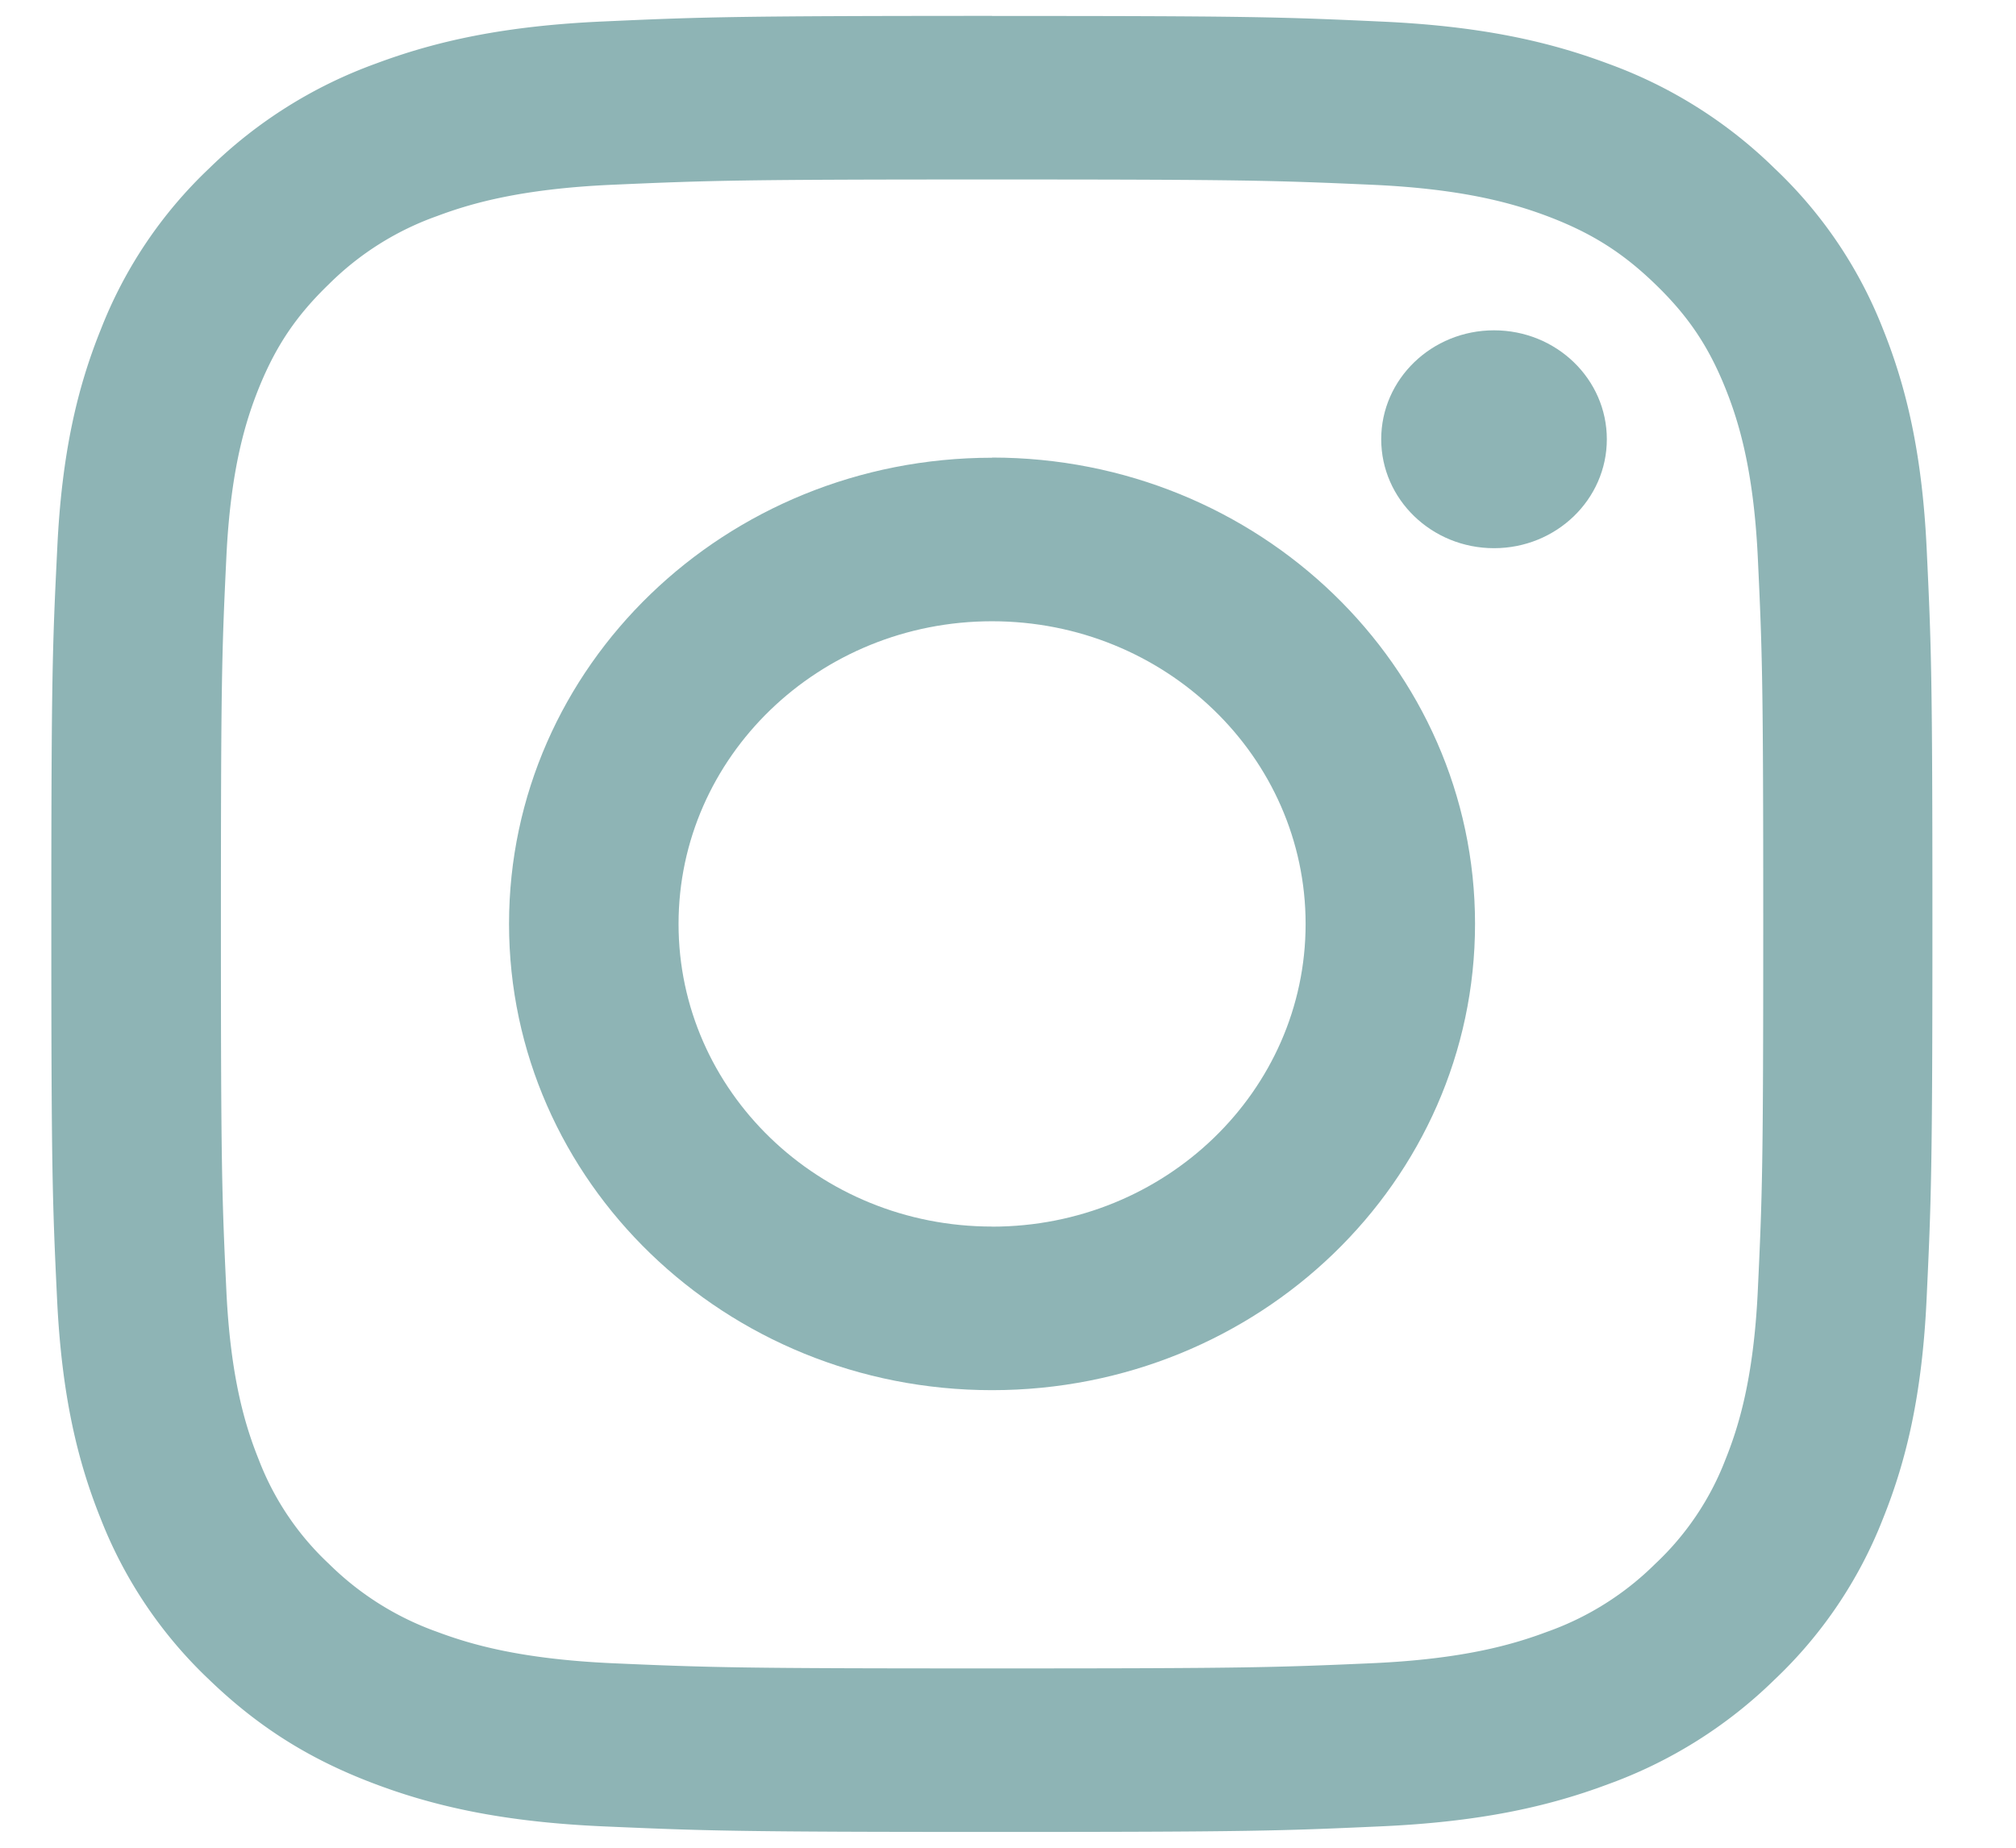
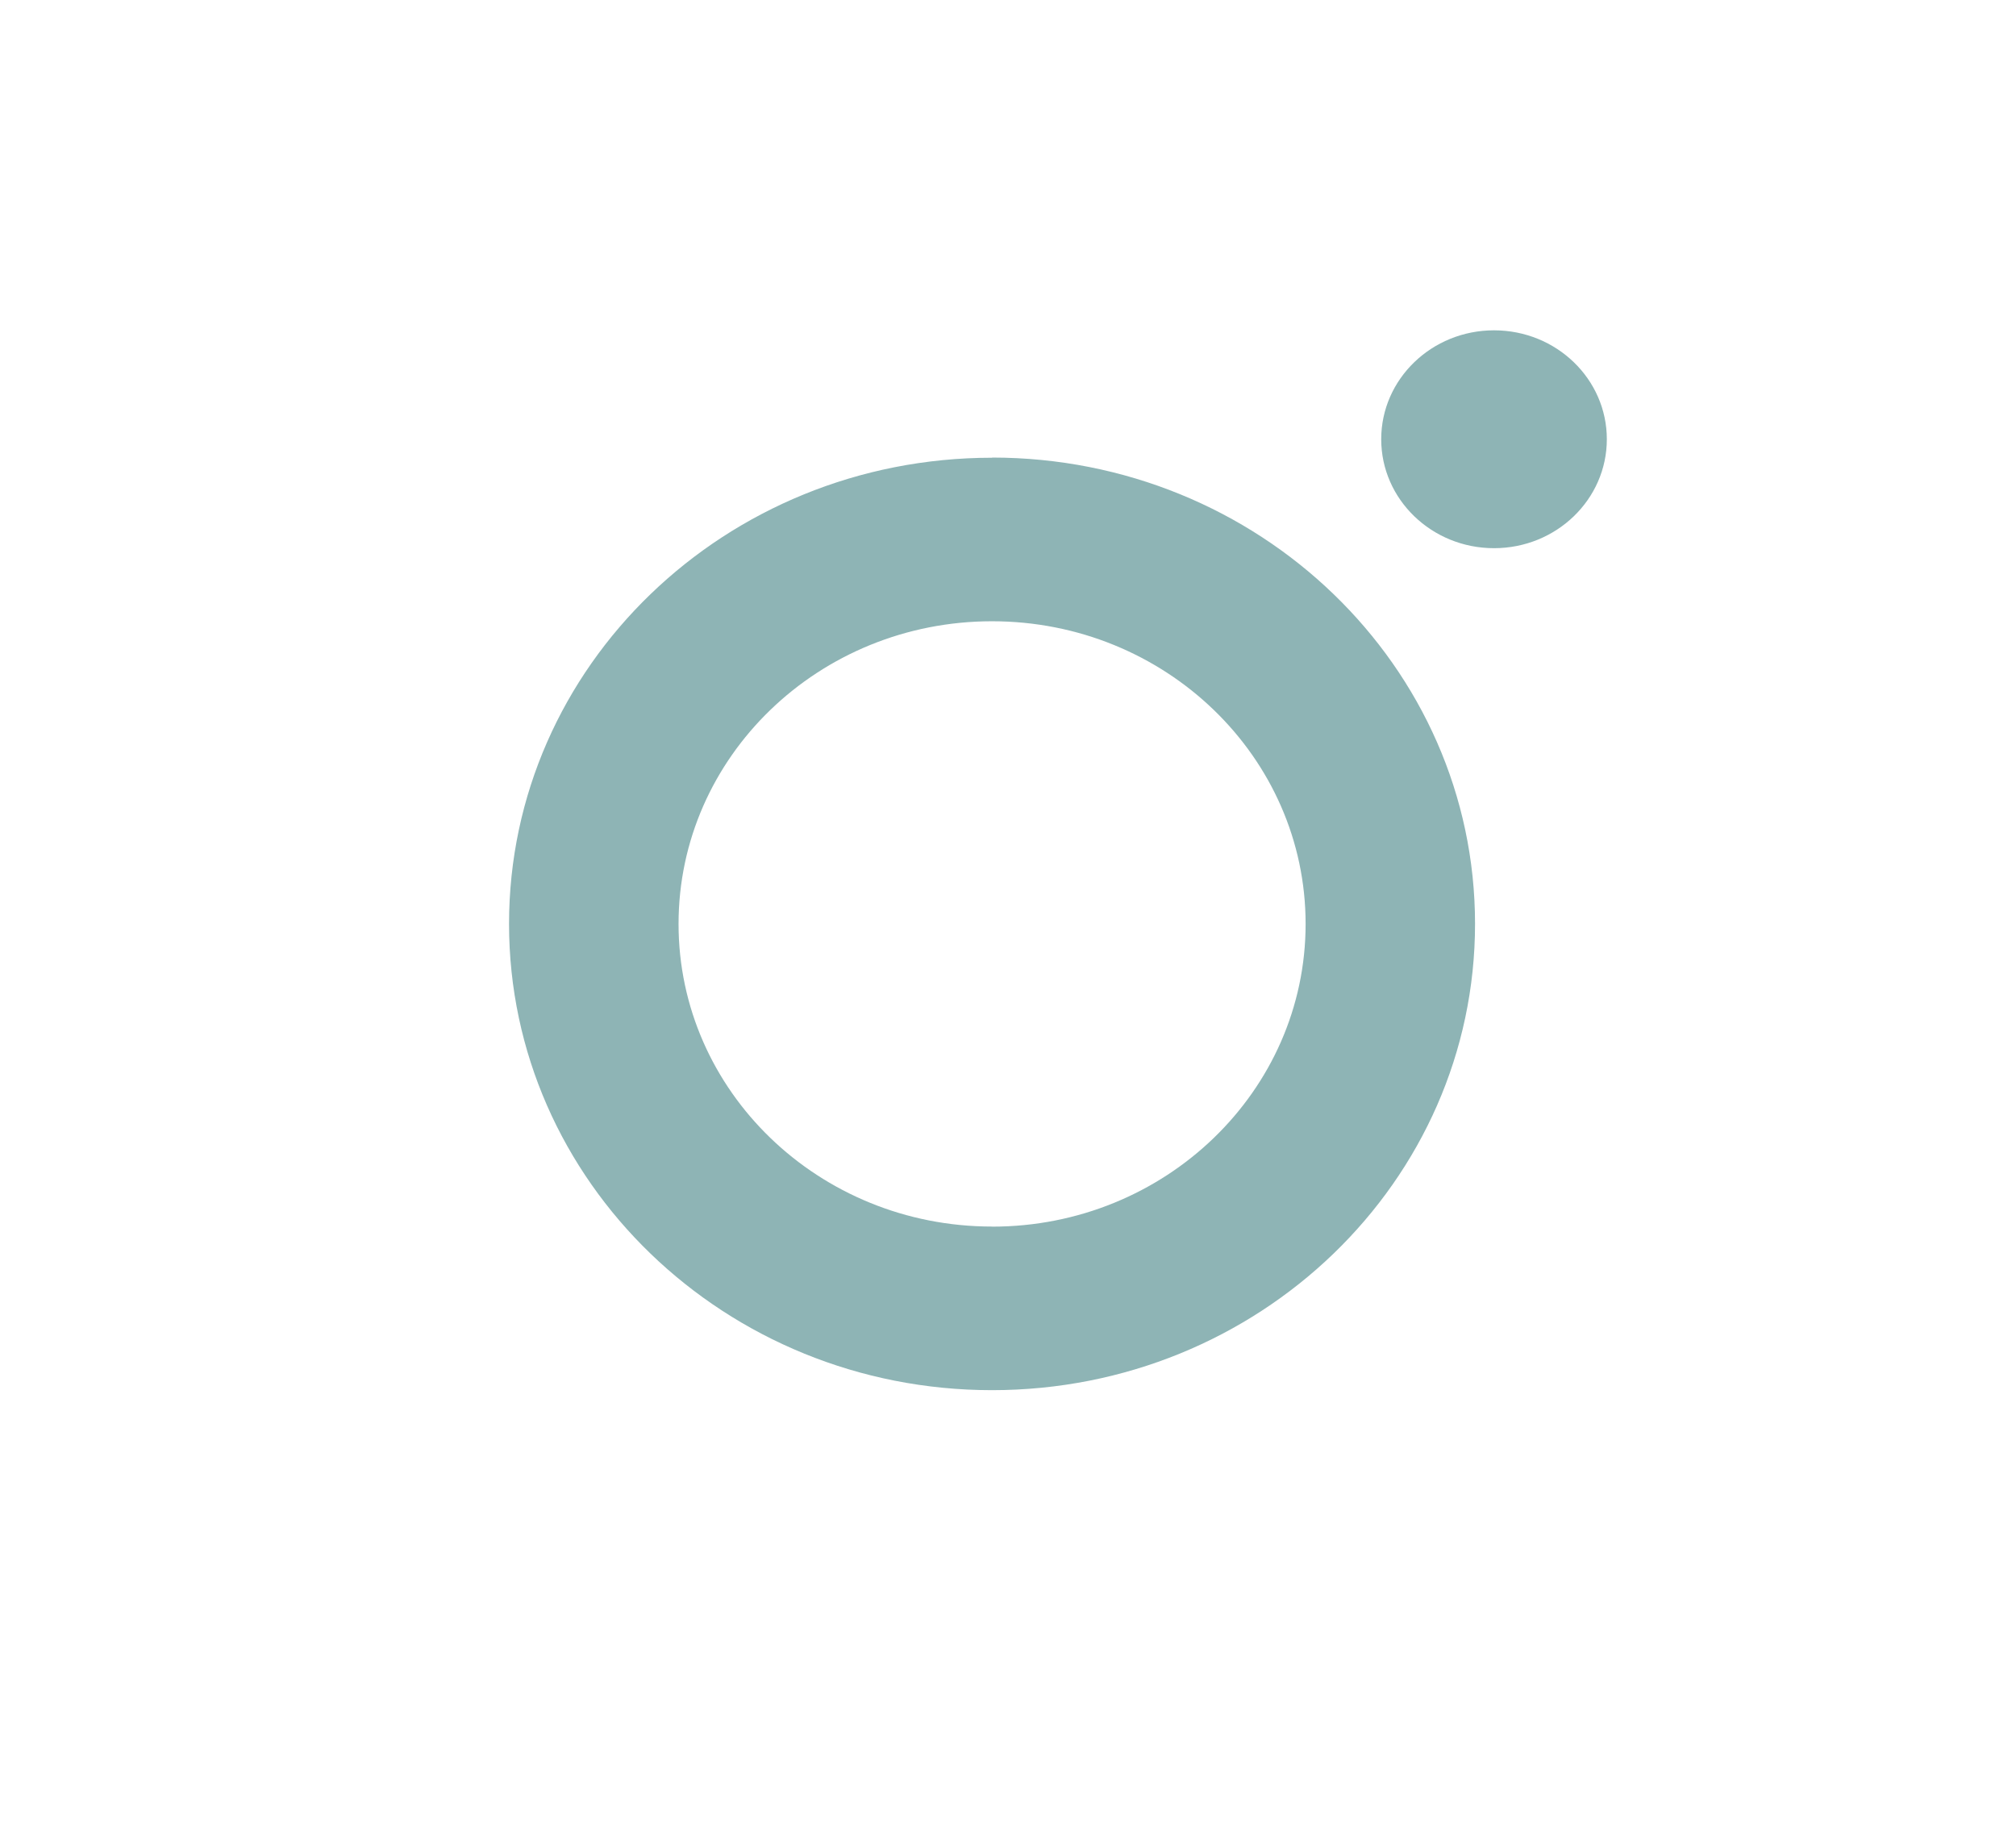
<svg xmlns="http://www.w3.org/2000/svg" width="24" height="22" fill="none">
-   <path d="M11.81 2.137c2.99 0 3.344.011 4.526.063 1.092.049 1.684.224 2.08.372.522.197.895.43 1.287.809.392.378.635.738.838 1.243.153.382.334.954.385 2.008.054 1.14.065 1.481.065 4.37 0 2.887-.011 3.227-.065 4.369-.05 1.054-.232 1.626-.385 2.007a3.348 3.348 0 01-.838 1.244 3.472 3.472 0 01-1.288.808c-.395.148-.987.324-2.08.373-1.18.052-1.534.062-4.525.062-2.99 0-3.343-.01-4.525-.062-1.092-.05-1.685-.225-2.08-.373a3.492 3.492 0 01-1.287-.808 3.328 3.328 0 01-.838-1.244c-.153-.381-.335-.953-.385-2.007-.054-1.14-.065-1.482-.065-4.37s.01-3.228.065-4.37c.05-1.053.232-1.625.385-2.007.204-.505.446-.865.838-1.243a3.47 3.47 0 011.287-.809c.395-.148.988-.323 2.08-.372 1.18-.052 1.534-.063 4.525-.063zm0-1.948C8.77.19 8.388.201 7.193.255 6.002.307 5.188.49 4.475.757a5.508 5.508 0 00-1.983 1.246 5.28 5.28 0 00-1.29 1.915C.924 4.606.734 5.39.681 6.542c-.057 1.155-.07 1.522-.07 4.46 0 2.936.013 3.304.068 4.457.054 1.15.243 1.936.52 2.624a5.28 5.28 0 001.29 1.915c.623.601 1.248.97 1.984 1.246.712.267 1.526.45 2.718.502 1.194.052 1.575.066 4.617.066s3.422-.012 4.617-.066c1.191-.052 2.005-.235 2.718-.502a5.507 5.507 0 001.983-1.246 5.279 5.279 0 001.29-1.915c.277-.688.467-1.473.52-2.624.054-1.153.069-1.52.069-4.458 0-2.937-.013-3.304-.068-4.458-.054-1.15-.244-1.936-.52-2.624a5.28 5.28 0 00-1.291-1.914A5.507 5.507 0 0019.144.758c-.713-.267-1.527-.45-2.718-.502C15.233.201 14.85.19 11.81.19z" fill="#8EB4B5" />
  <path d="M11.81 5.45c-3.176 0-5.75 2.483-5.75 5.55s2.574 5.552 5.75 5.552 5.75-2.486 5.75-5.552c0-3.067-2.575-5.552-5.75-5.552zm0 9.154c-2.062 0-3.732-1.614-3.732-3.603 0-1.991 1.672-3.604 3.732-3.604 2.063 0 3.733 1.615 3.733 3.604 0 1.99-1.672 3.604-3.732 3.604zm5.976-8.077c.742 0 1.343-.581 1.343-1.297s-.6-1.297-1.343-1.297c-.741 0-1.343.58-1.343 1.297 0 .716.602 1.297 1.343 1.297z" fill="#8EB4B5" />
</svg>